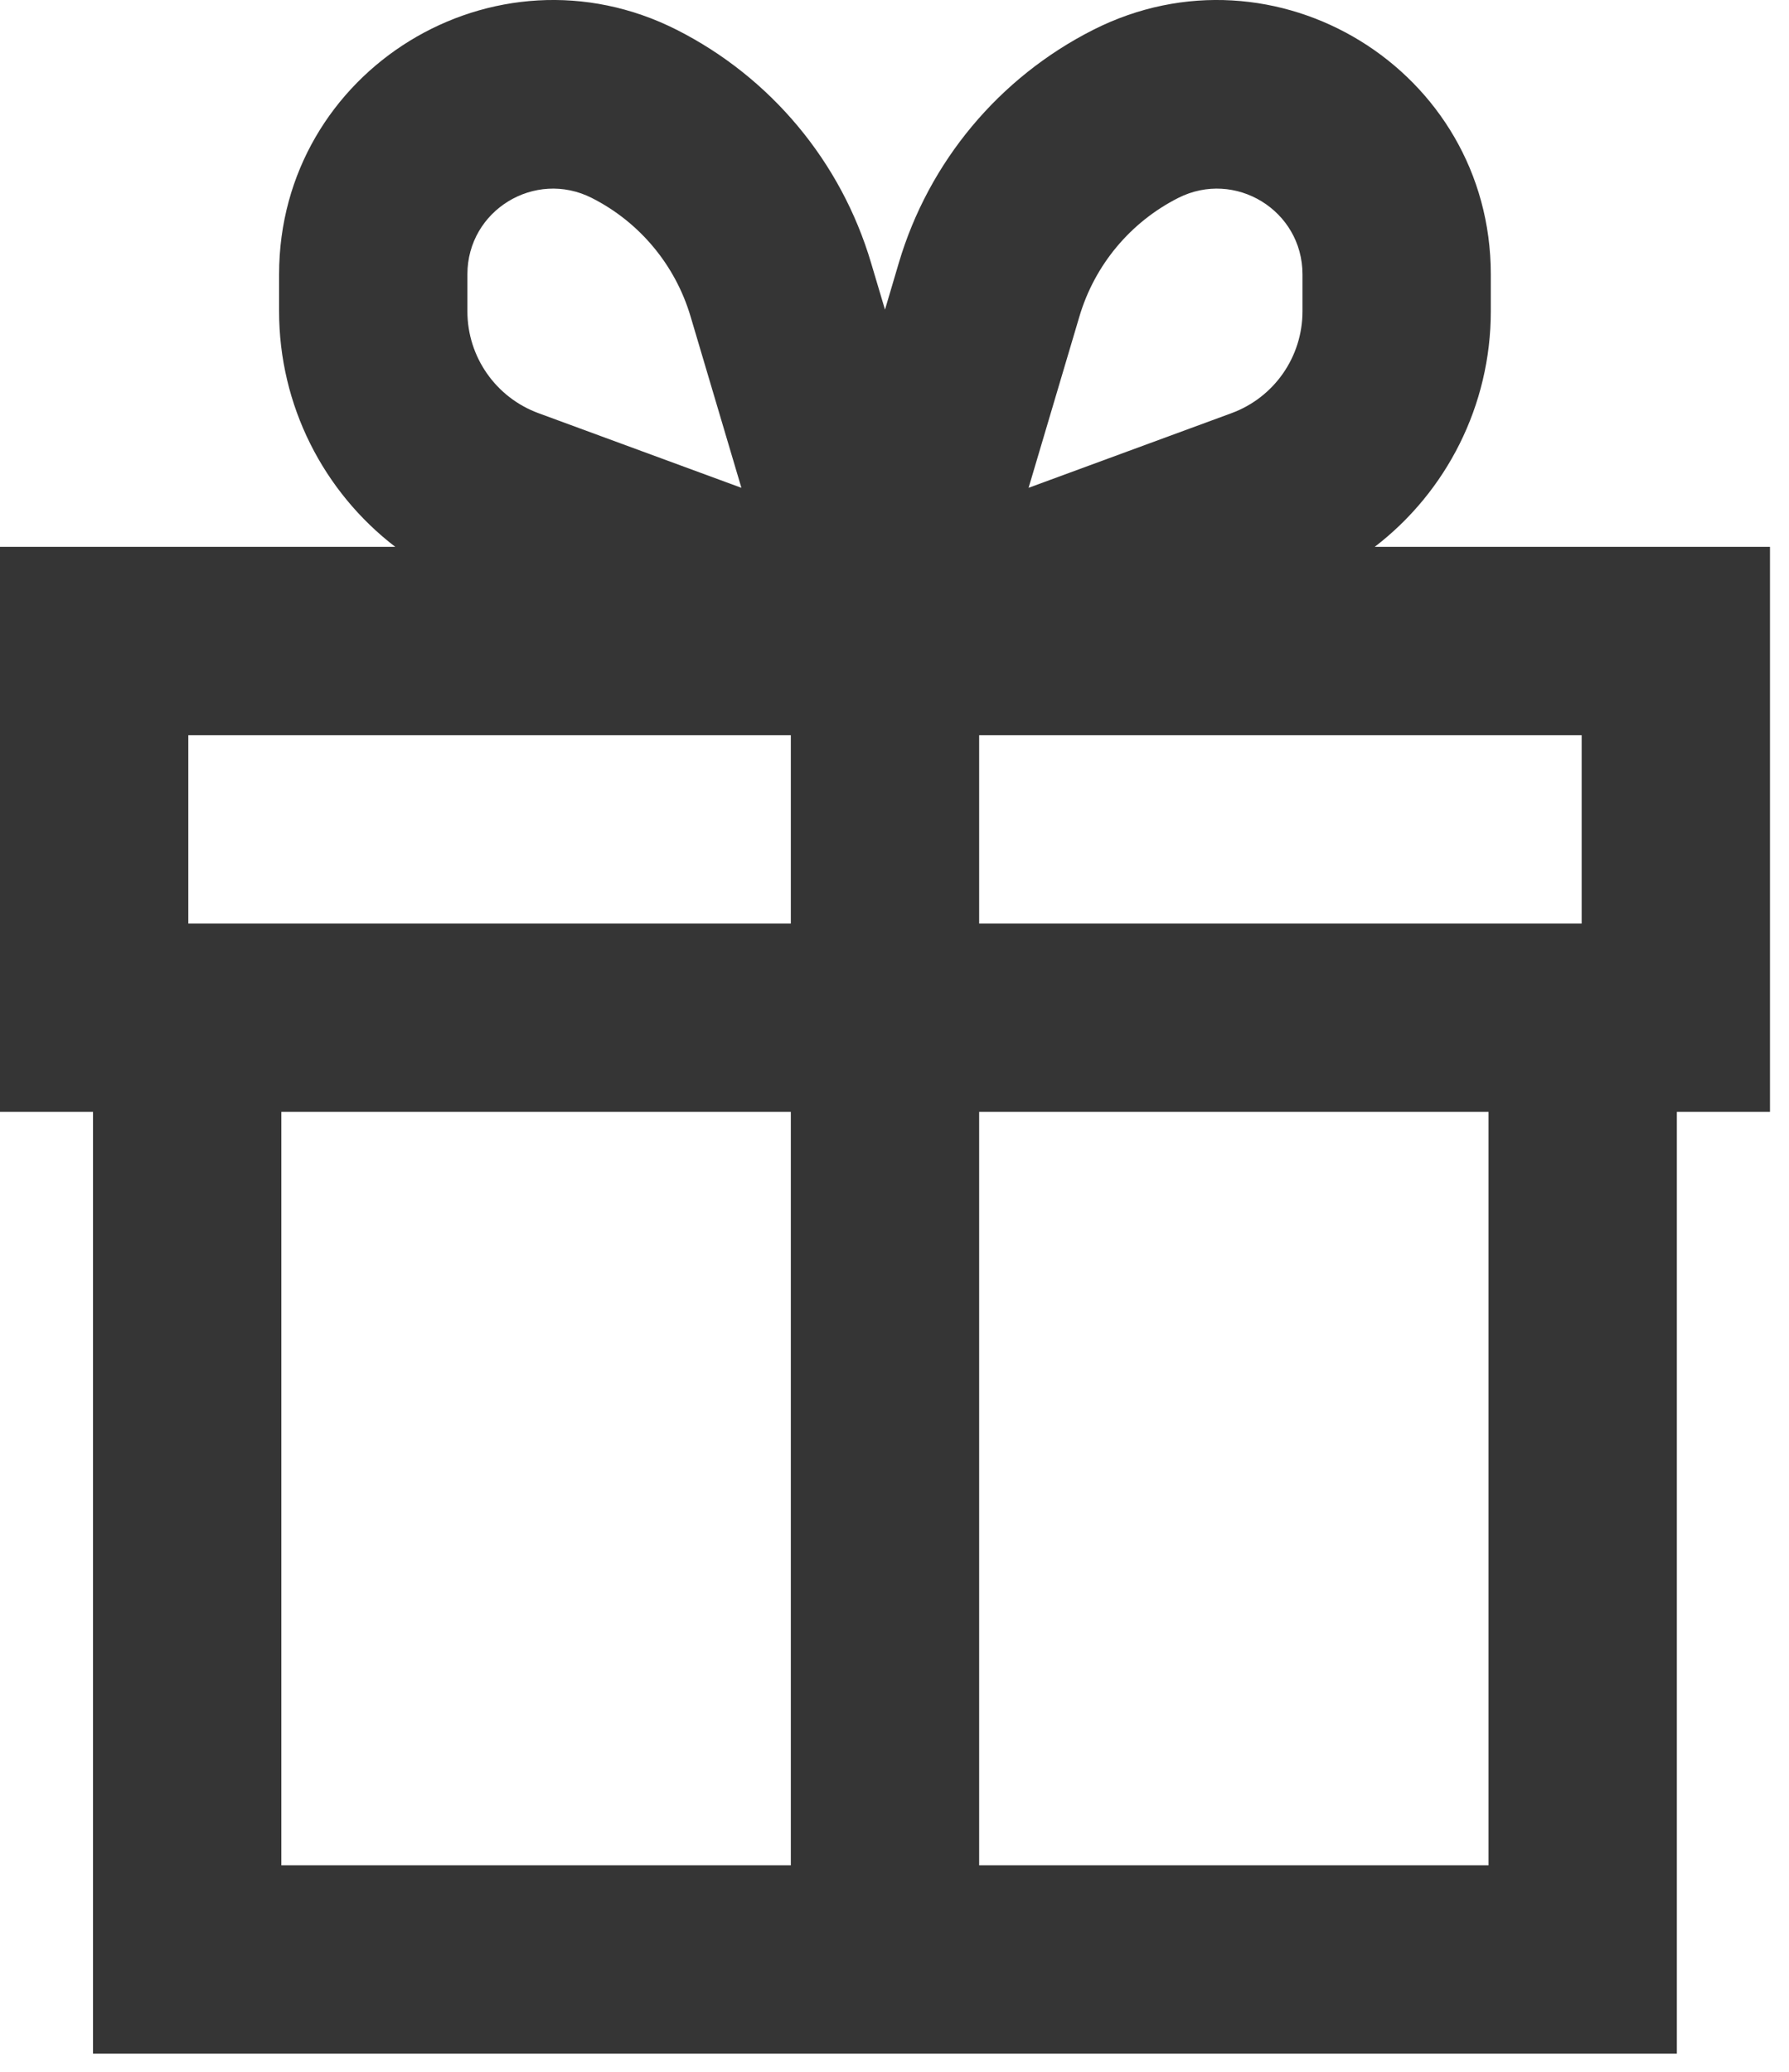
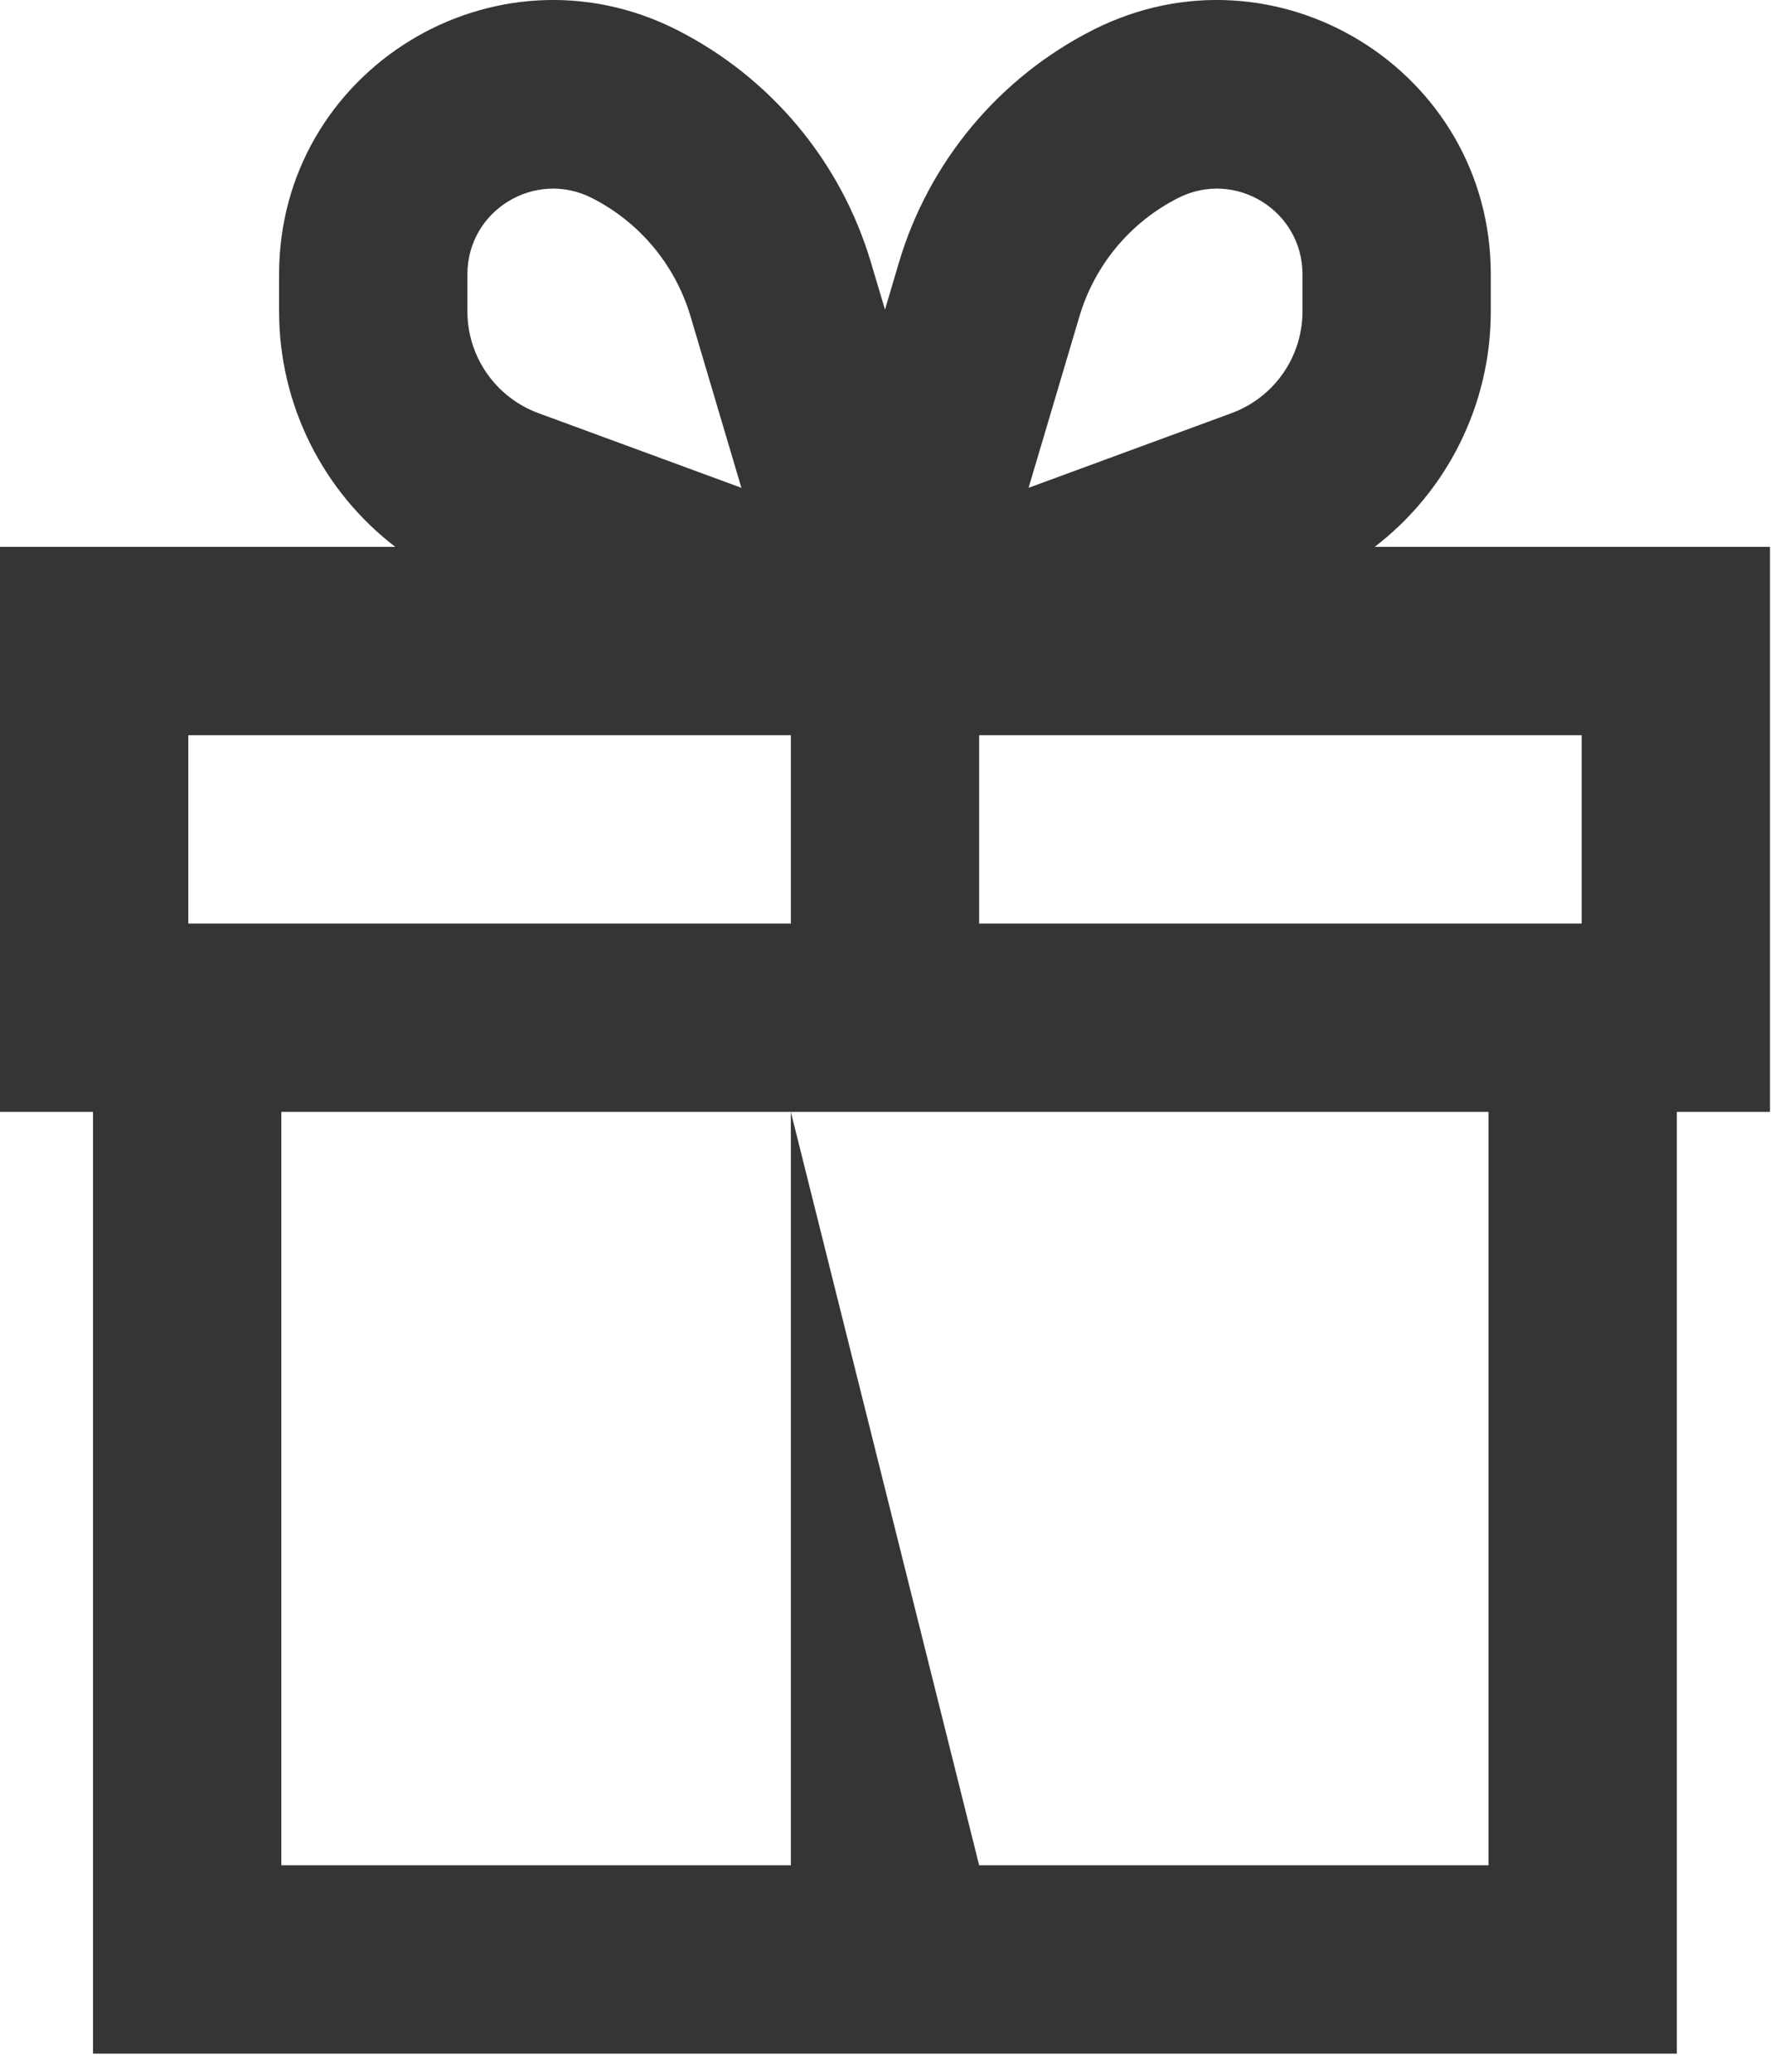
<svg xmlns="http://www.w3.org/2000/svg" width="19" height="22" viewBox="0 0 19 22" fill="none">
-   <path fill-rule="evenodd" clip-rule="evenodd" d="M6.285 2.102C5.679 1.796 4.964 2.235 4.964 2.913V3.306C4.964 3.789 5.265 4.22 5.718 4.387L7.874 5.18L7.334 3.36C7.172 2.814 6.793 2.359 6.285 2.102ZM4.198 5.807C3.434 5.221 2.964 4.304 2.964 3.306V2.913C2.964 0.744 5.252 -0.662 7.188 0.317C8.187 0.823 8.933 1.718 9.251 2.791L9.399 3.288L9.546 2.791C9.864 1.718 10.611 0.823 11.61 0.317C13.545 -0.662 15.833 0.744 15.833 2.913V3.306C15.833 4.304 15.364 5.221 14.6 5.807H18.798V11.807H17.809V21.807H0.988V11.807H0V5.807H4.198ZM8.399 7.807H2V9.807H8.399V7.807ZM8.399 11.807H2.988V19.807H8.399V11.807ZM10.399 19.807V11.807H15.809V19.807H10.399ZM16.798 9.807H10.399V7.807H16.798V9.807ZM10.924 5.18L13.08 4.387C13.533 4.22 13.833 3.789 13.833 3.306V2.913C13.833 2.235 13.118 1.796 12.513 2.102C12.005 2.359 11.626 2.814 11.464 3.36L10.924 5.18Z" fill="#353535" />
+   <path fill-rule="evenodd" clip-rule="evenodd" d="M6.285 2.102C5.679 1.796 4.964 2.235 4.964 2.913V3.306C4.964 3.789 5.265 4.22 5.718 4.387L7.874 5.18L7.334 3.36C7.172 2.814 6.793 2.359 6.285 2.102ZM4.198 5.807C3.434 5.221 2.964 4.304 2.964 3.306V2.913C2.964 0.744 5.252 -0.662 7.188 0.317C8.187 0.823 8.933 1.718 9.251 2.791L9.399 3.288L9.546 2.791C9.864 1.718 10.611 0.823 11.61 0.317C13.545 -0.662 15.833 0.744 15.833 2.913V3.306C15.833 4.304 15.364 5.221 14.6 5.807H18.798V11.807H17.809V21.807H0.988V11.807H0V5.807H4.198ZM8.399 7.807H2V9.807H8.399V7.807ZM8.399 11.807H2.988V19.807H8.399V11.807ZV11.807H15.809V19.807H10.399ZM16.798 9.807H10.399V7.807H16.798V9.807ZM10.924 5.18L13.08 4.387C13.533 4.22 13.833 3.789 13.833 3.306V2.913C13.833 2.235 13.118 1.796 12.513 2.102C12.005 2.359 11.626 2.814 11.464 3.36L10.924 5.18Z" fill="#353535" />
</svg>